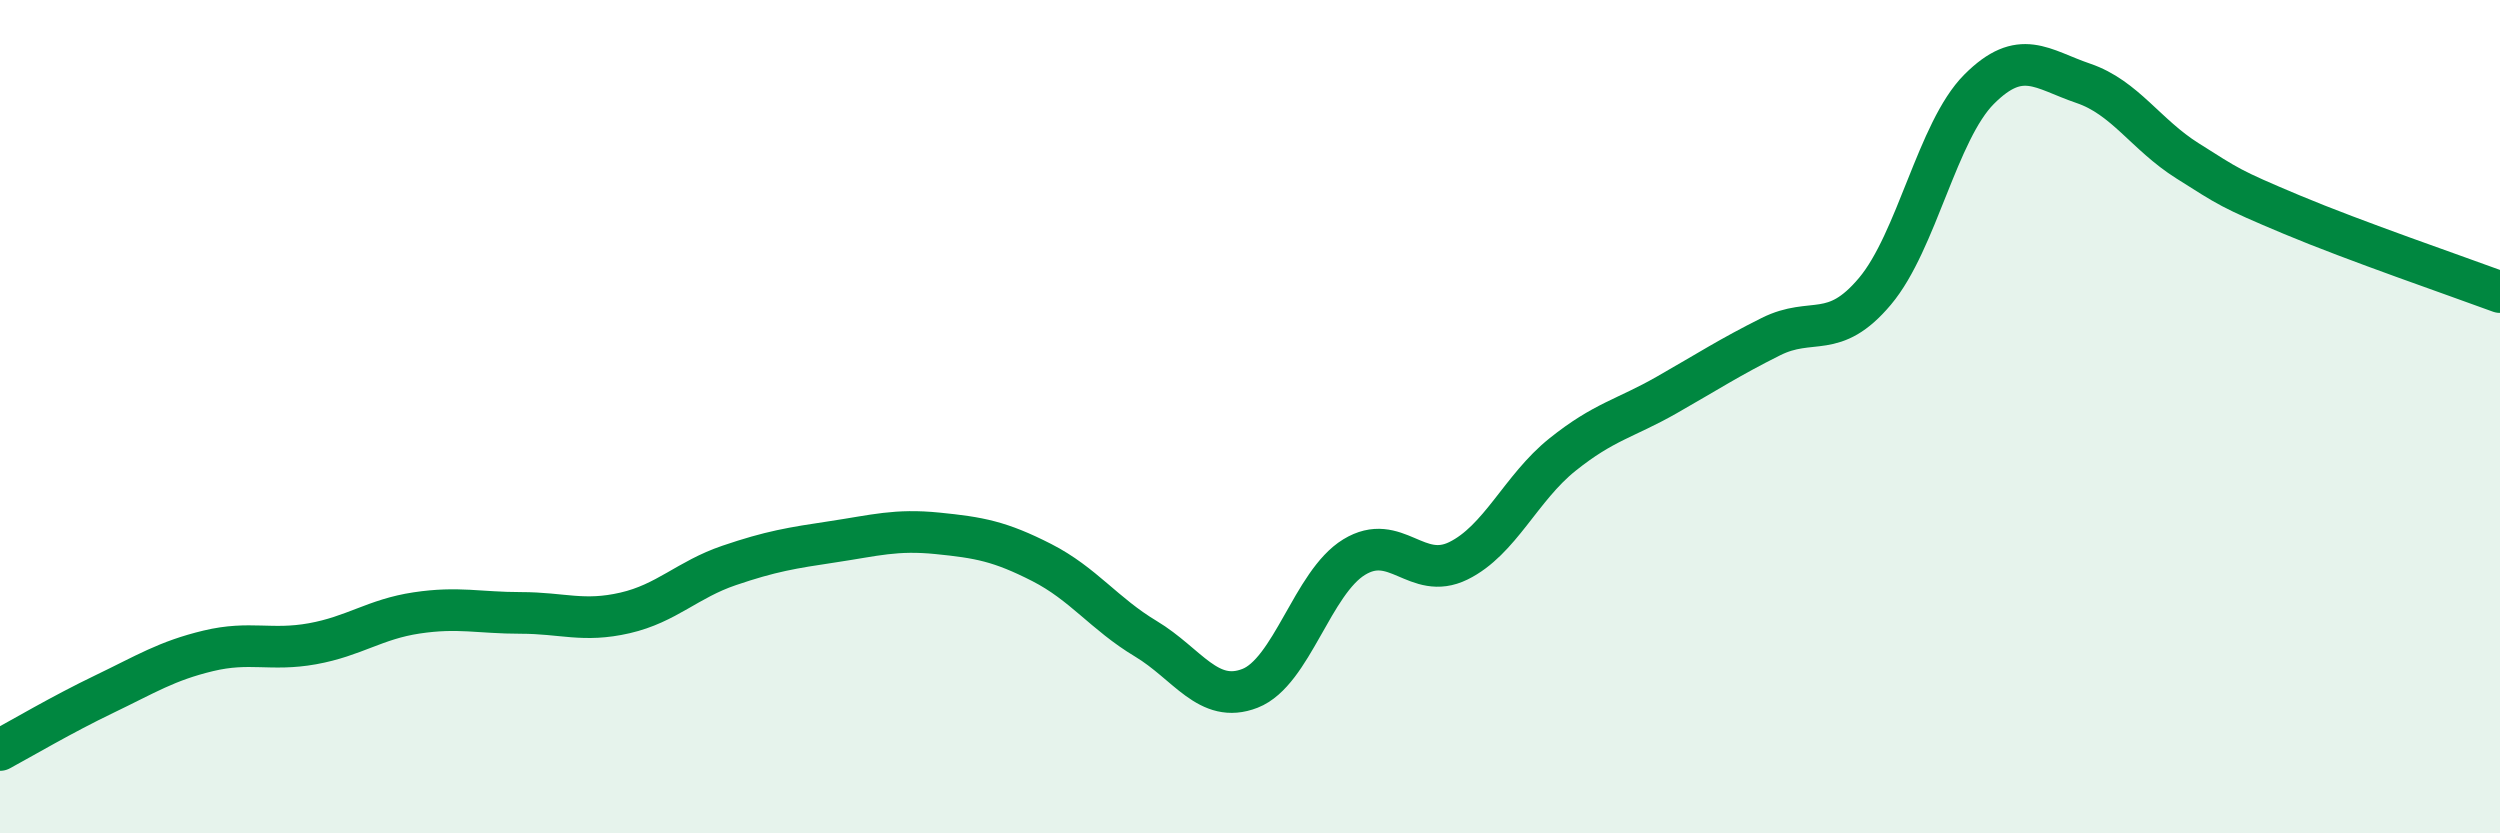
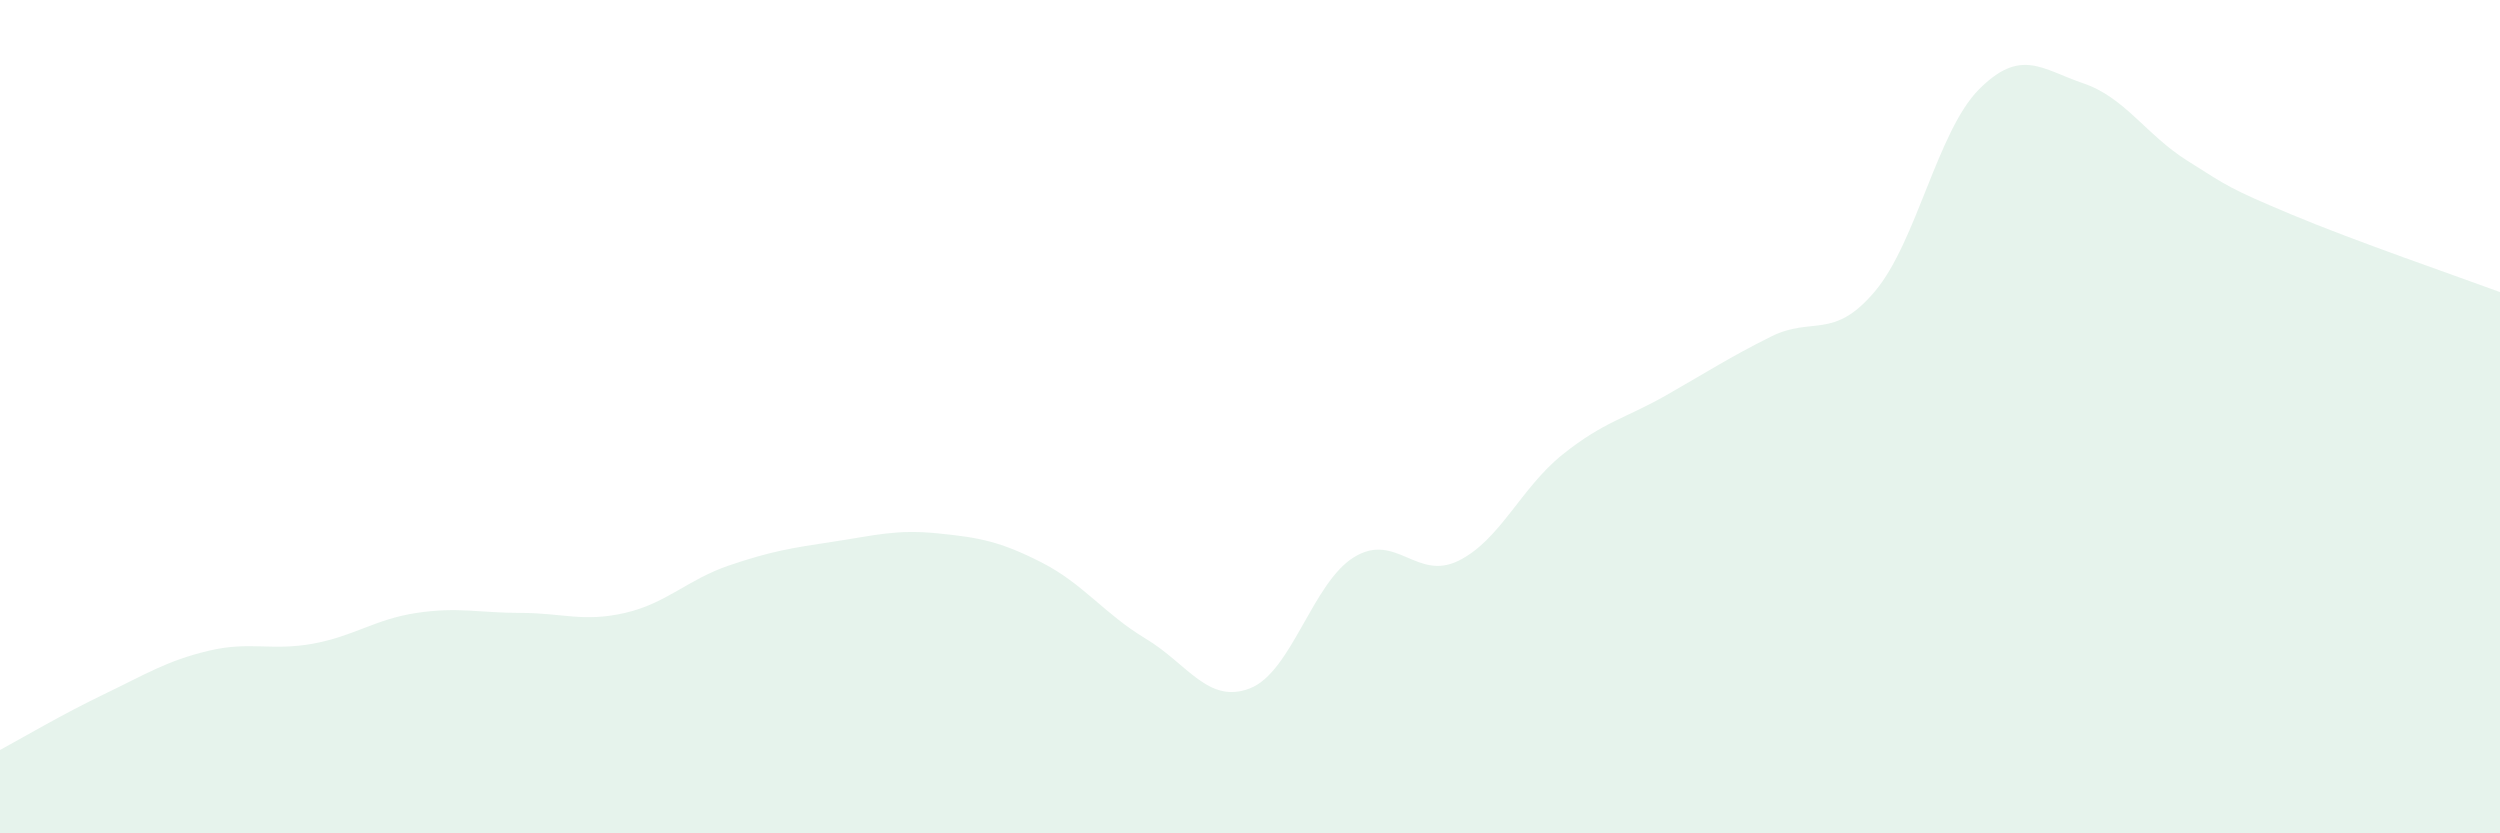
<svg xmlns="http://www.w3.org/2000/svg" width="60" height="20" viewBox="0 0 60 20">
  <path d="M 0,18 C 0.5,17.73 1.5,17.14 2.5,16.66 C 3.5,16.18 4,15.86 5,15.62 C 6,15.38 6.5,15.63 7.5,15.45 C 8.5,15.27 9,14.86 10,14.71 C 11,14.56 11.5,14.71 12.5,14.71 C 13.5,14.71 14,14.94 15,14.71 C 16,14.48 16.5,13.91 17.5,13.57 C 18.5,13.23 19,13.15 20,13 C 21,12.85 21.5,12.7 22.5,12.8 C 23.5,12.9 24,12.99 25,13.5 C 26,14.01 26.5,14.73 27.5,15.33 C 28.5,15.93 29,16.91 30,16.52 C 31,16.13 31.5,13.98 32.5,13.37 C 33.5,12.76 34,13.95 35,13.46 C 36,12.97 36.5,11.71 37.5,10.91 C 38.5,10.11 39,10.05 40,9.48 C 41,8.91 41.5,8.58 42.5,8.08 C 43.5,7.58 44,8.18 45,6.99 C 46,5.8 46.5,3.14 47.5,2.14 C 48.5,1.14 49,1.66 50,2 C 51,2.34 51.5,3.23 52.5,3.86 C 53.5,4.49 53.5,4.52 55,5.15 C 56.5,5.78 59,6.64 60,7.01L60 20L0 20Z" fill="#008740" opacity="0.1" stroke-linecap="round" stroke-linejoin="round" />
-   <path d="M 0,18 C 0.5,17.73 1.5,17.14 2.5,16.66 C 3.5,16.18 4,15.86 5,15.62 C 6,15.38 6.5,15.63 7.5,15.45 C 8.5,15.27 9,14.86 10,14.71 C 11,14.56 11.5,14.71 12.5,14.71 C 13.5,14.71 14,14.94 15,14.71 C 16,14.48 16.5,13.91 17.5,13.57 C 18.5,13.23 19,13.15 20,13 C 21,12.85 21.5,12.7 22.5,12.8 C 23.5,12.9 24,12.99 25,13.5 C 26,14.01 26.5,14.73 27.5,15.33 C 28.5,15.93 29,16.91 30,16.52 C 31,16.13 31.5,13.98 32.5,13.37 C 33.5,12.76 34,13.95 35,13.46 C 36,12.97 36.5,11.71 37.5,10.91 C 38.5,10.11 39,10.05 40,9.48 C 41,8.91 41.5,8.58 42.5,8.08 C 43.5,7.58 44,8.18 45,6.99 C 46,5.8 46.5,3.14 47.5,2.14 C 48.5,1.14 49,1.66 50,2 C 51,2.34 51.5,3.23 52.5,3.86 C 53.5,4.49 53.5,4.52 55,5.15 C 56.5,5.78 59,6.64 60,7.01" stroke="#008740" stroke-width="1" fill="none" stroke-linecap="round" stroke-linejoin="round" />
</svg>